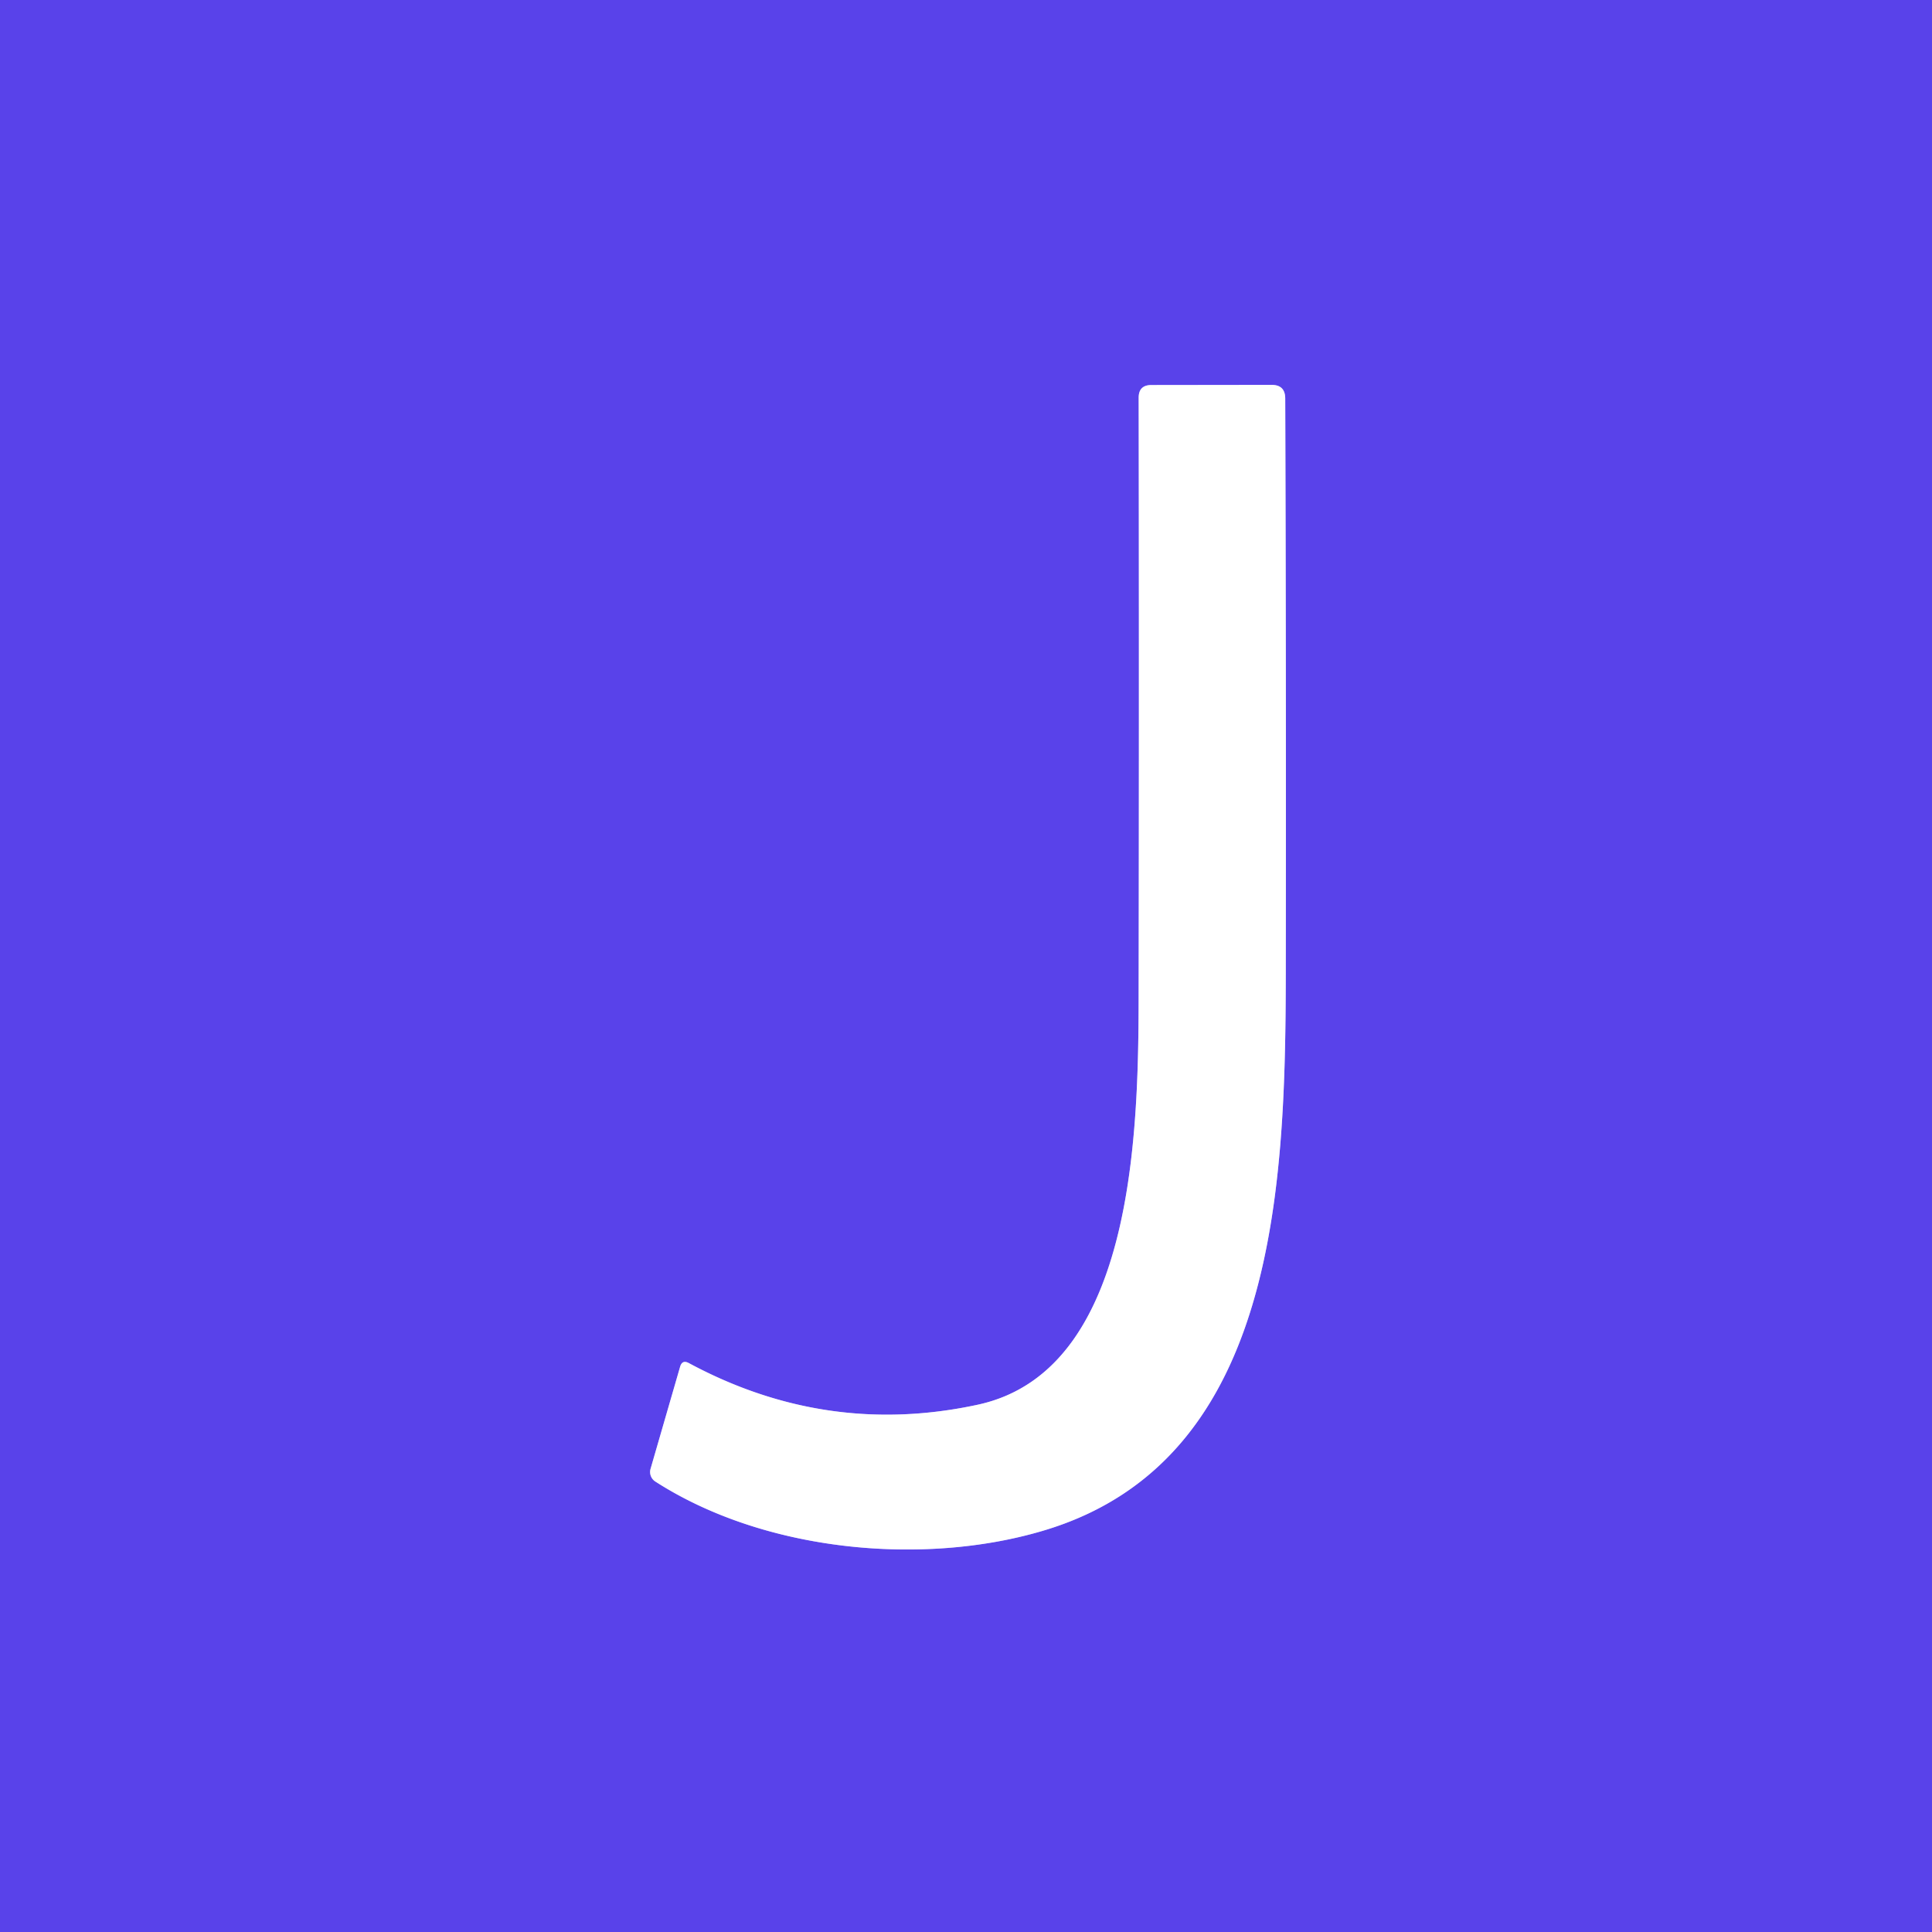
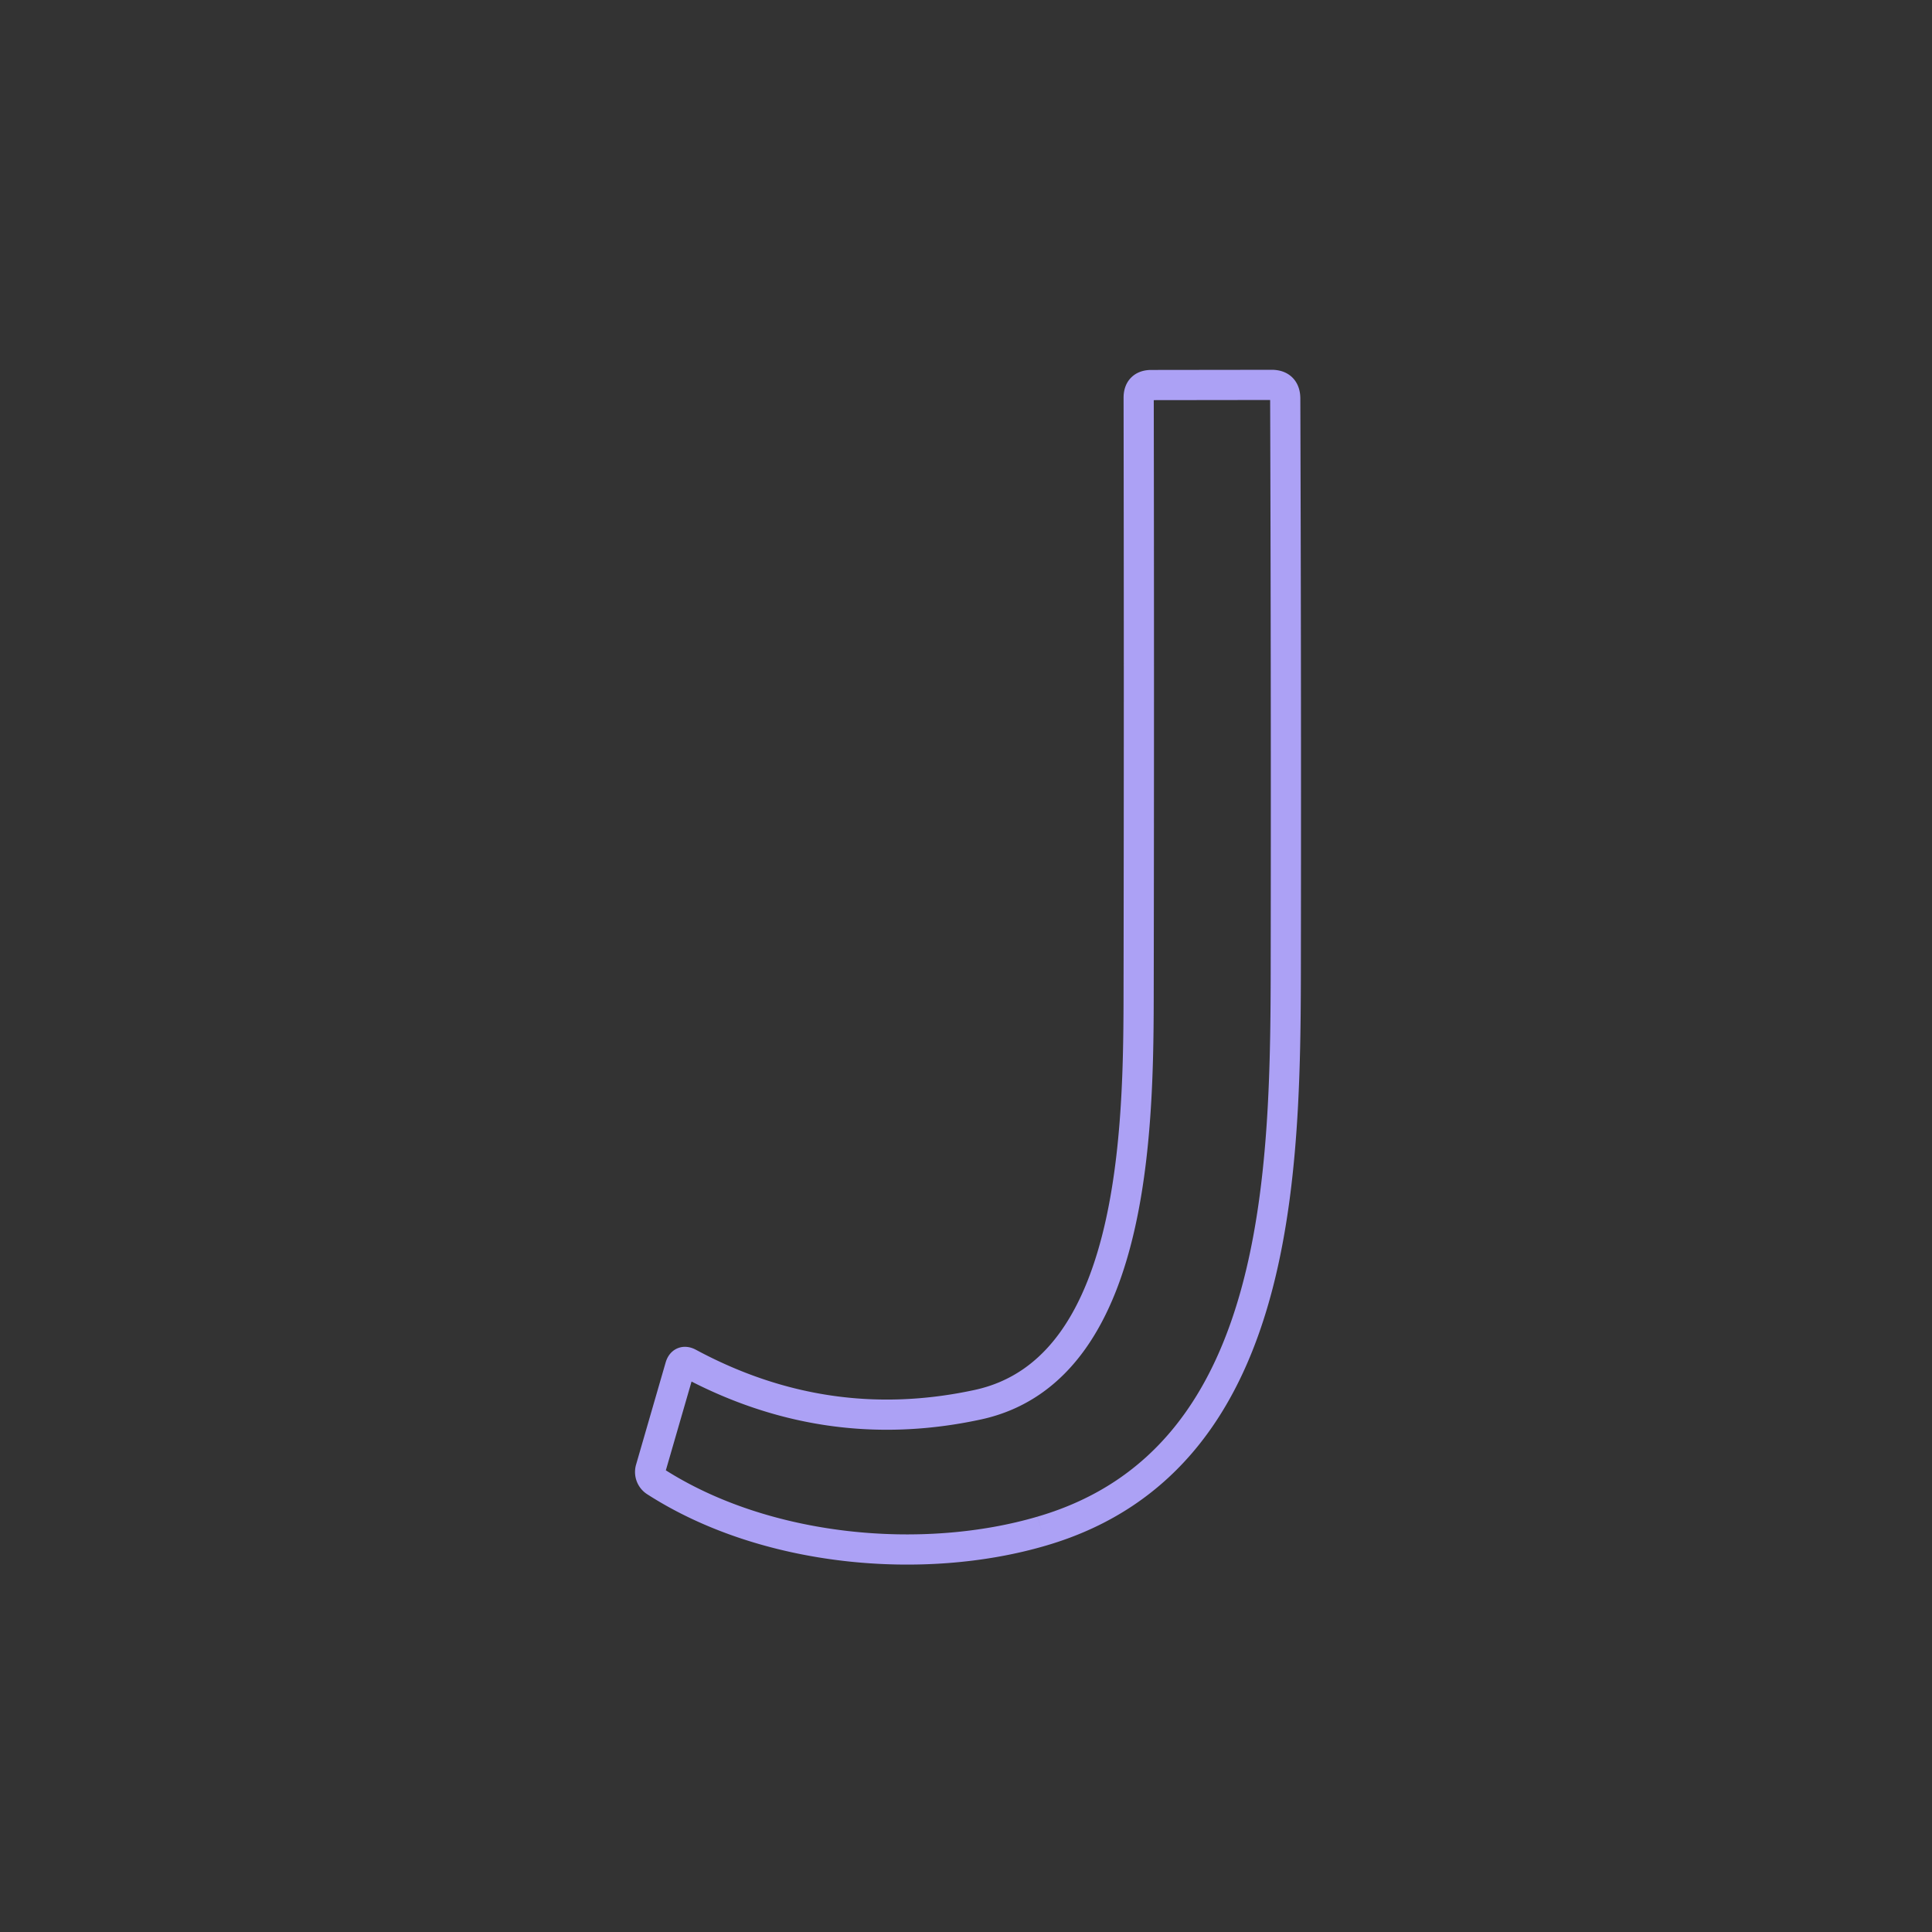
<svg xmlns="http://www.w3.org/2000/svg" version="1.1" viewBox="0.00 0.00 128.00 128.00">
  <rect x="0.00" y="0.00" width="128.00" height="128.00" fill="#333333" stroke="none" />
  <path stroke="#aca1f5" stroke-width="2.00" fill="none" stroke-linecap="butt" vector-effect="non-scaling-stroke" d="   M 69.02 101.44   C 85.70 96.57 85.16 75.99 85.19 61.70   Q 85.21 43.91 85.15 26.39   Q 85.14 25.50 84.25 25.50   L 76.28 25.51   Q 75.44 25.51 75.44 26.35   Q 75.47 45.18 75.44 64.50   C 75.42 73.12 75.76 90.71 64.76 93.07   Q 54.77 95.22 45.64 90.31   Q 45.20 90.07 45.06 90.55   L 43.10 97.32   A 0.75 0.75 0.0 0 0 43.41 98.15   C 50.69 102.84 61.16 103.75 69.02 101.44" />
-   <path fill="#5942ea" d="   M 0.00 0.00   L 128.00 0.00   L 128.00 128.00   L 0.00 128.00   L 0.00 0.00   Z   M 69.02 101.44   C 85.70 96.57 85.16 75.99 85.19 61.70   Q 85.21 43.91 85.15 26.39   Q 85.14 25.50 84.25 25.50   L 76.28 25.51   Q 75.44 25.51 75.44 26.35   Q 75.47 45.18 75.44 64.50   C 75.42 73.12 75.76 90.71 64.76 93.07   Q 54.77 95.22 45.64 90.31   Q 45.20 90.07 45.06 90.55   L 43.10 97.32   A 0.75 0.75 0.0 0 0 43.41 98.15   C 50.69 102.84 61.16 103.75 69.02 101.44   Z" />
-   <path fill="#ffffff" d="   M 85.19 61.70   C 85.16 75.99 85.70 96.57 69.02 101.44   C 61.16 103.75 50.69 102.84 43.41 98.15   A 0.75 0.75 0.0 0 1 43.10 97.32   L 45.06 90.55   Q 45.20 90.07 45.64 90.31   Q 54.77 95.22 64.76 93.07   C 75.76 90.71 75.42 73.12 75.44 64.50   Q 75.47 45.18 75.44 26.35   Q 75.44 25.51 76.28 25.51   L 84.25 25.50   Q 85.14 25.50 85.15 26.39   Q 85.21 43.91 85.19 61.70   Z" />
</svg>